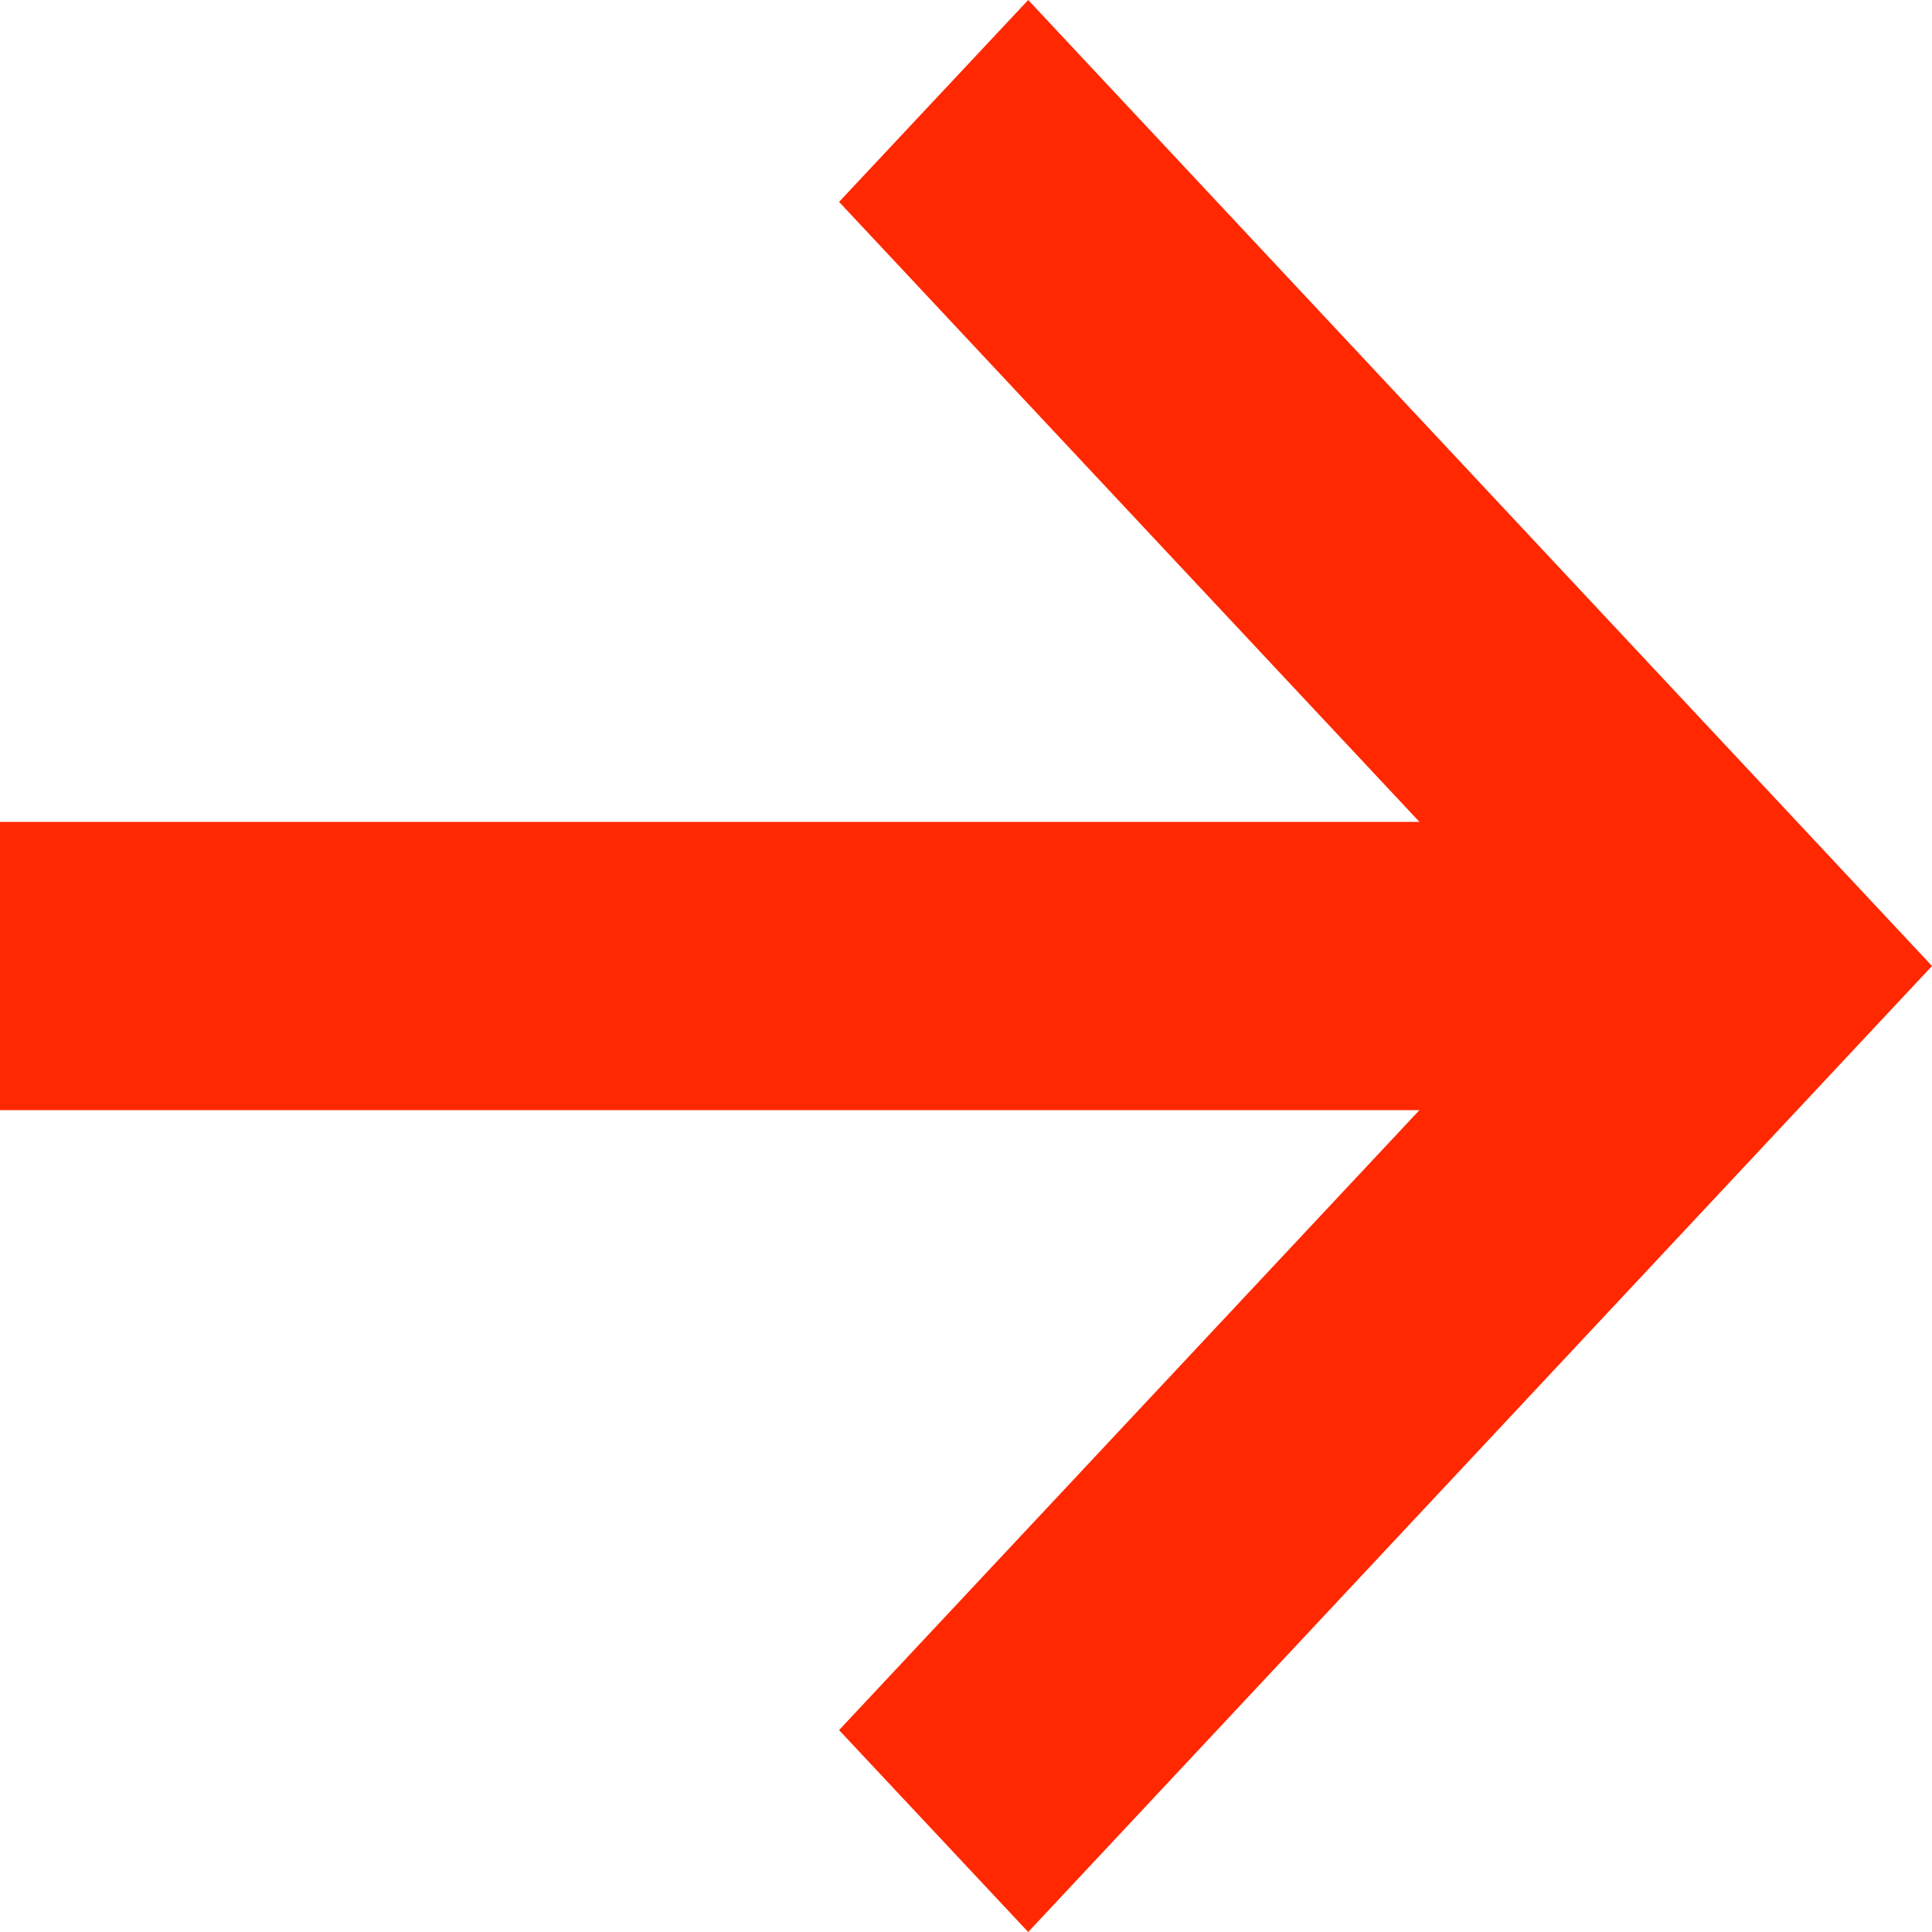
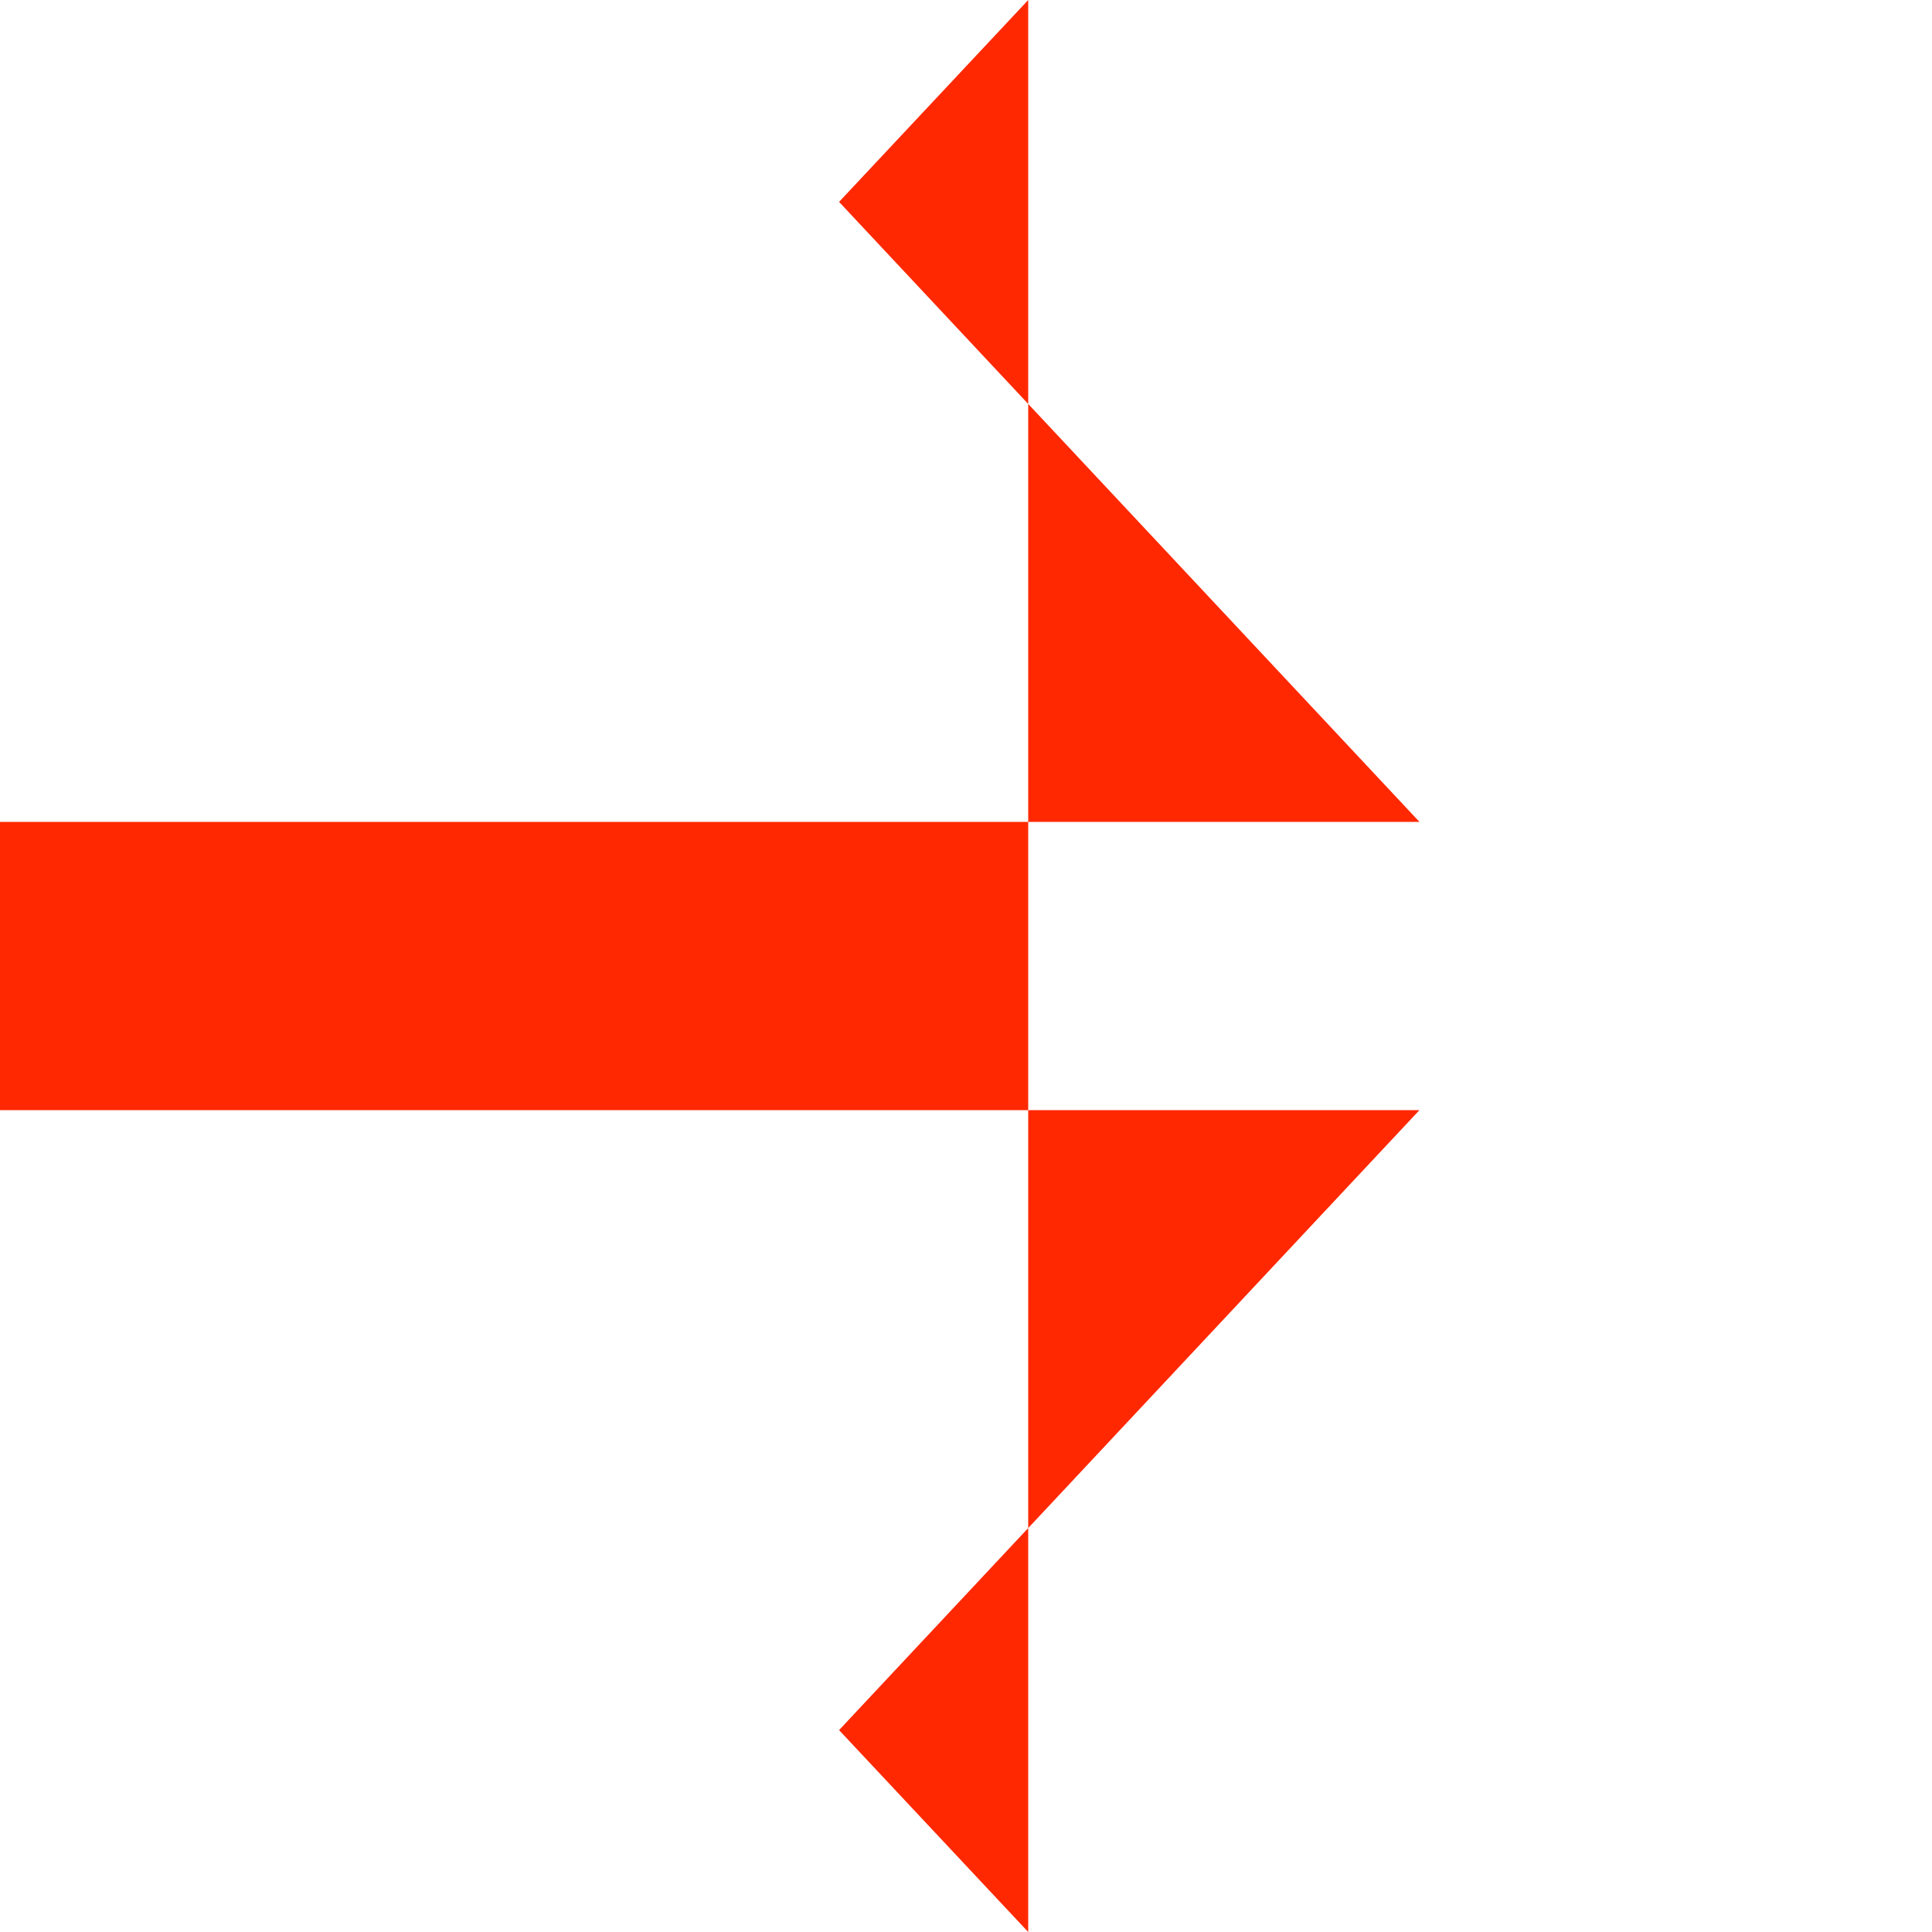
<svg xmlns="http://www.w3.org/2000/svg" width="10" height="10" viewBox="0 0 10 10" fill="none">
-   <path d="M1.32553e-06 5.746L7.347 5.746L4.343 8.955L5.322 10L10 5L5.322 -1.36267e-06L4.343 1.045L7.347 4.254L1.45605e-06 4.254L1.32553e-06 5.746Z" fill="#FF2801" />
+   <path d="M1.32553e-06 5.746L7.347 5.746L4.343 8.955L5.322 10L5.322 -1.36267e-06L4.343 1.045L7.347 4.254L1.45605e-06 4.254L1.32553e-06 5.746Z" fill="#FF2801" />
</svg>